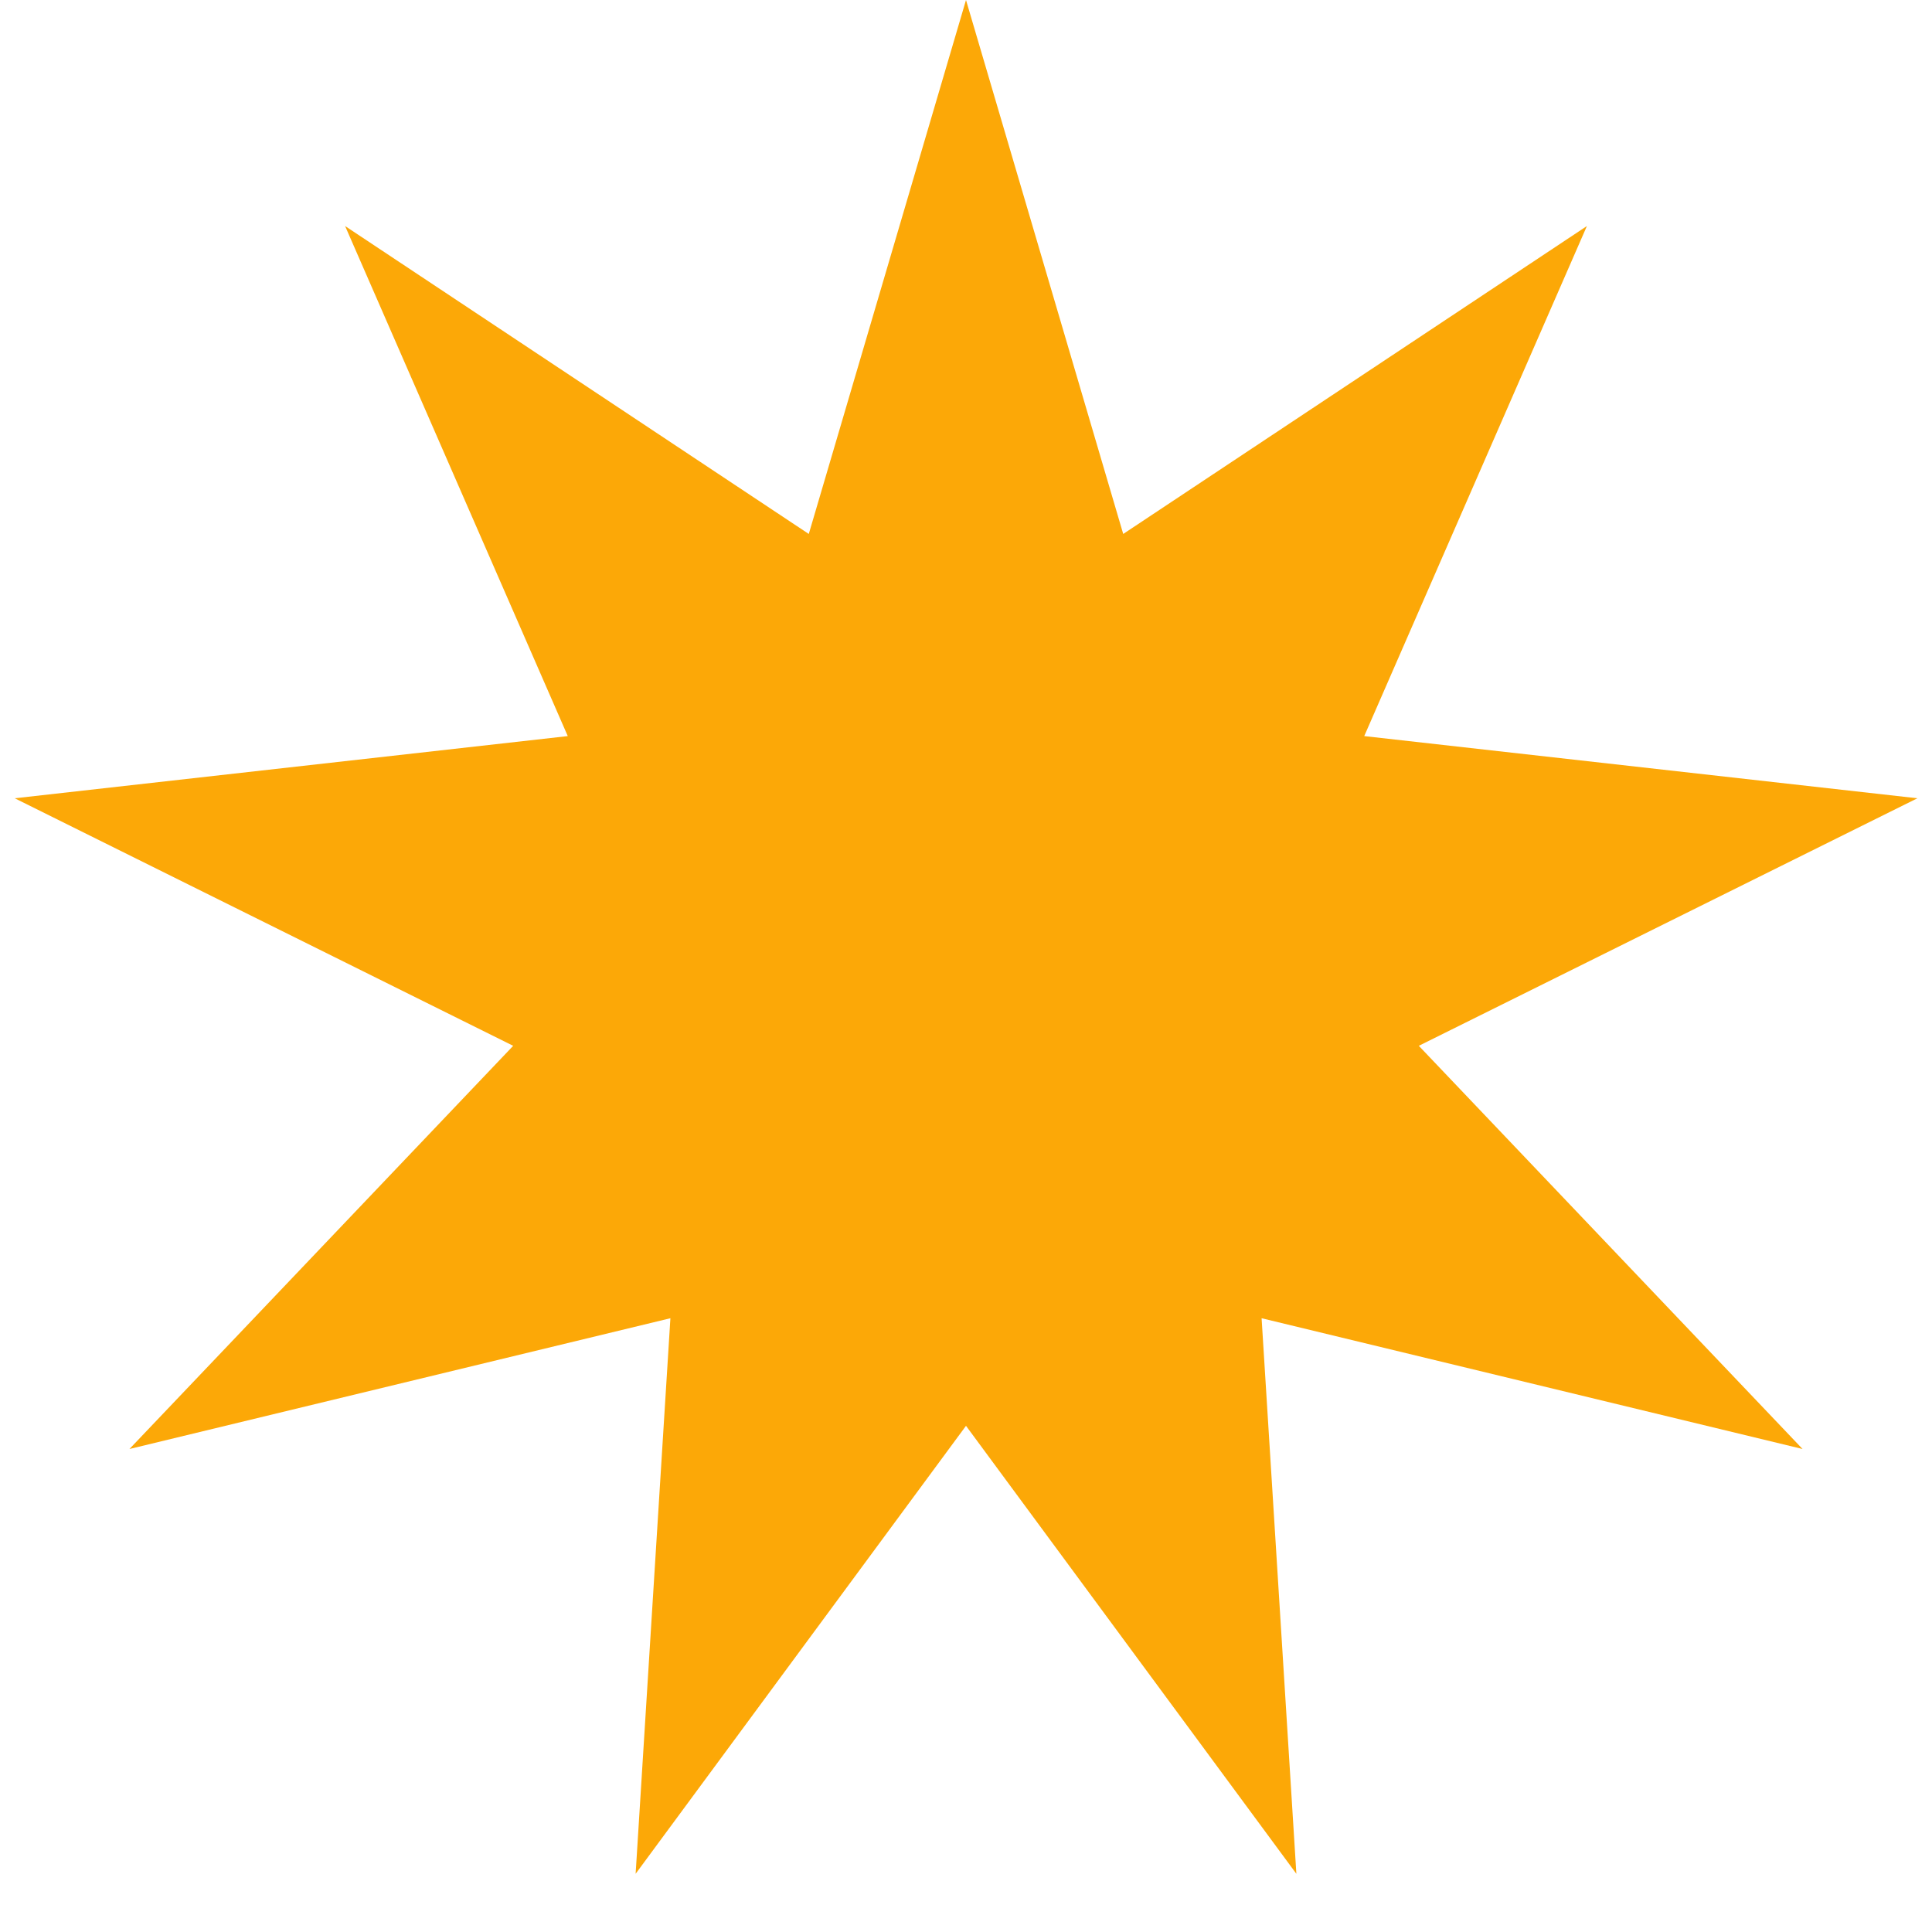
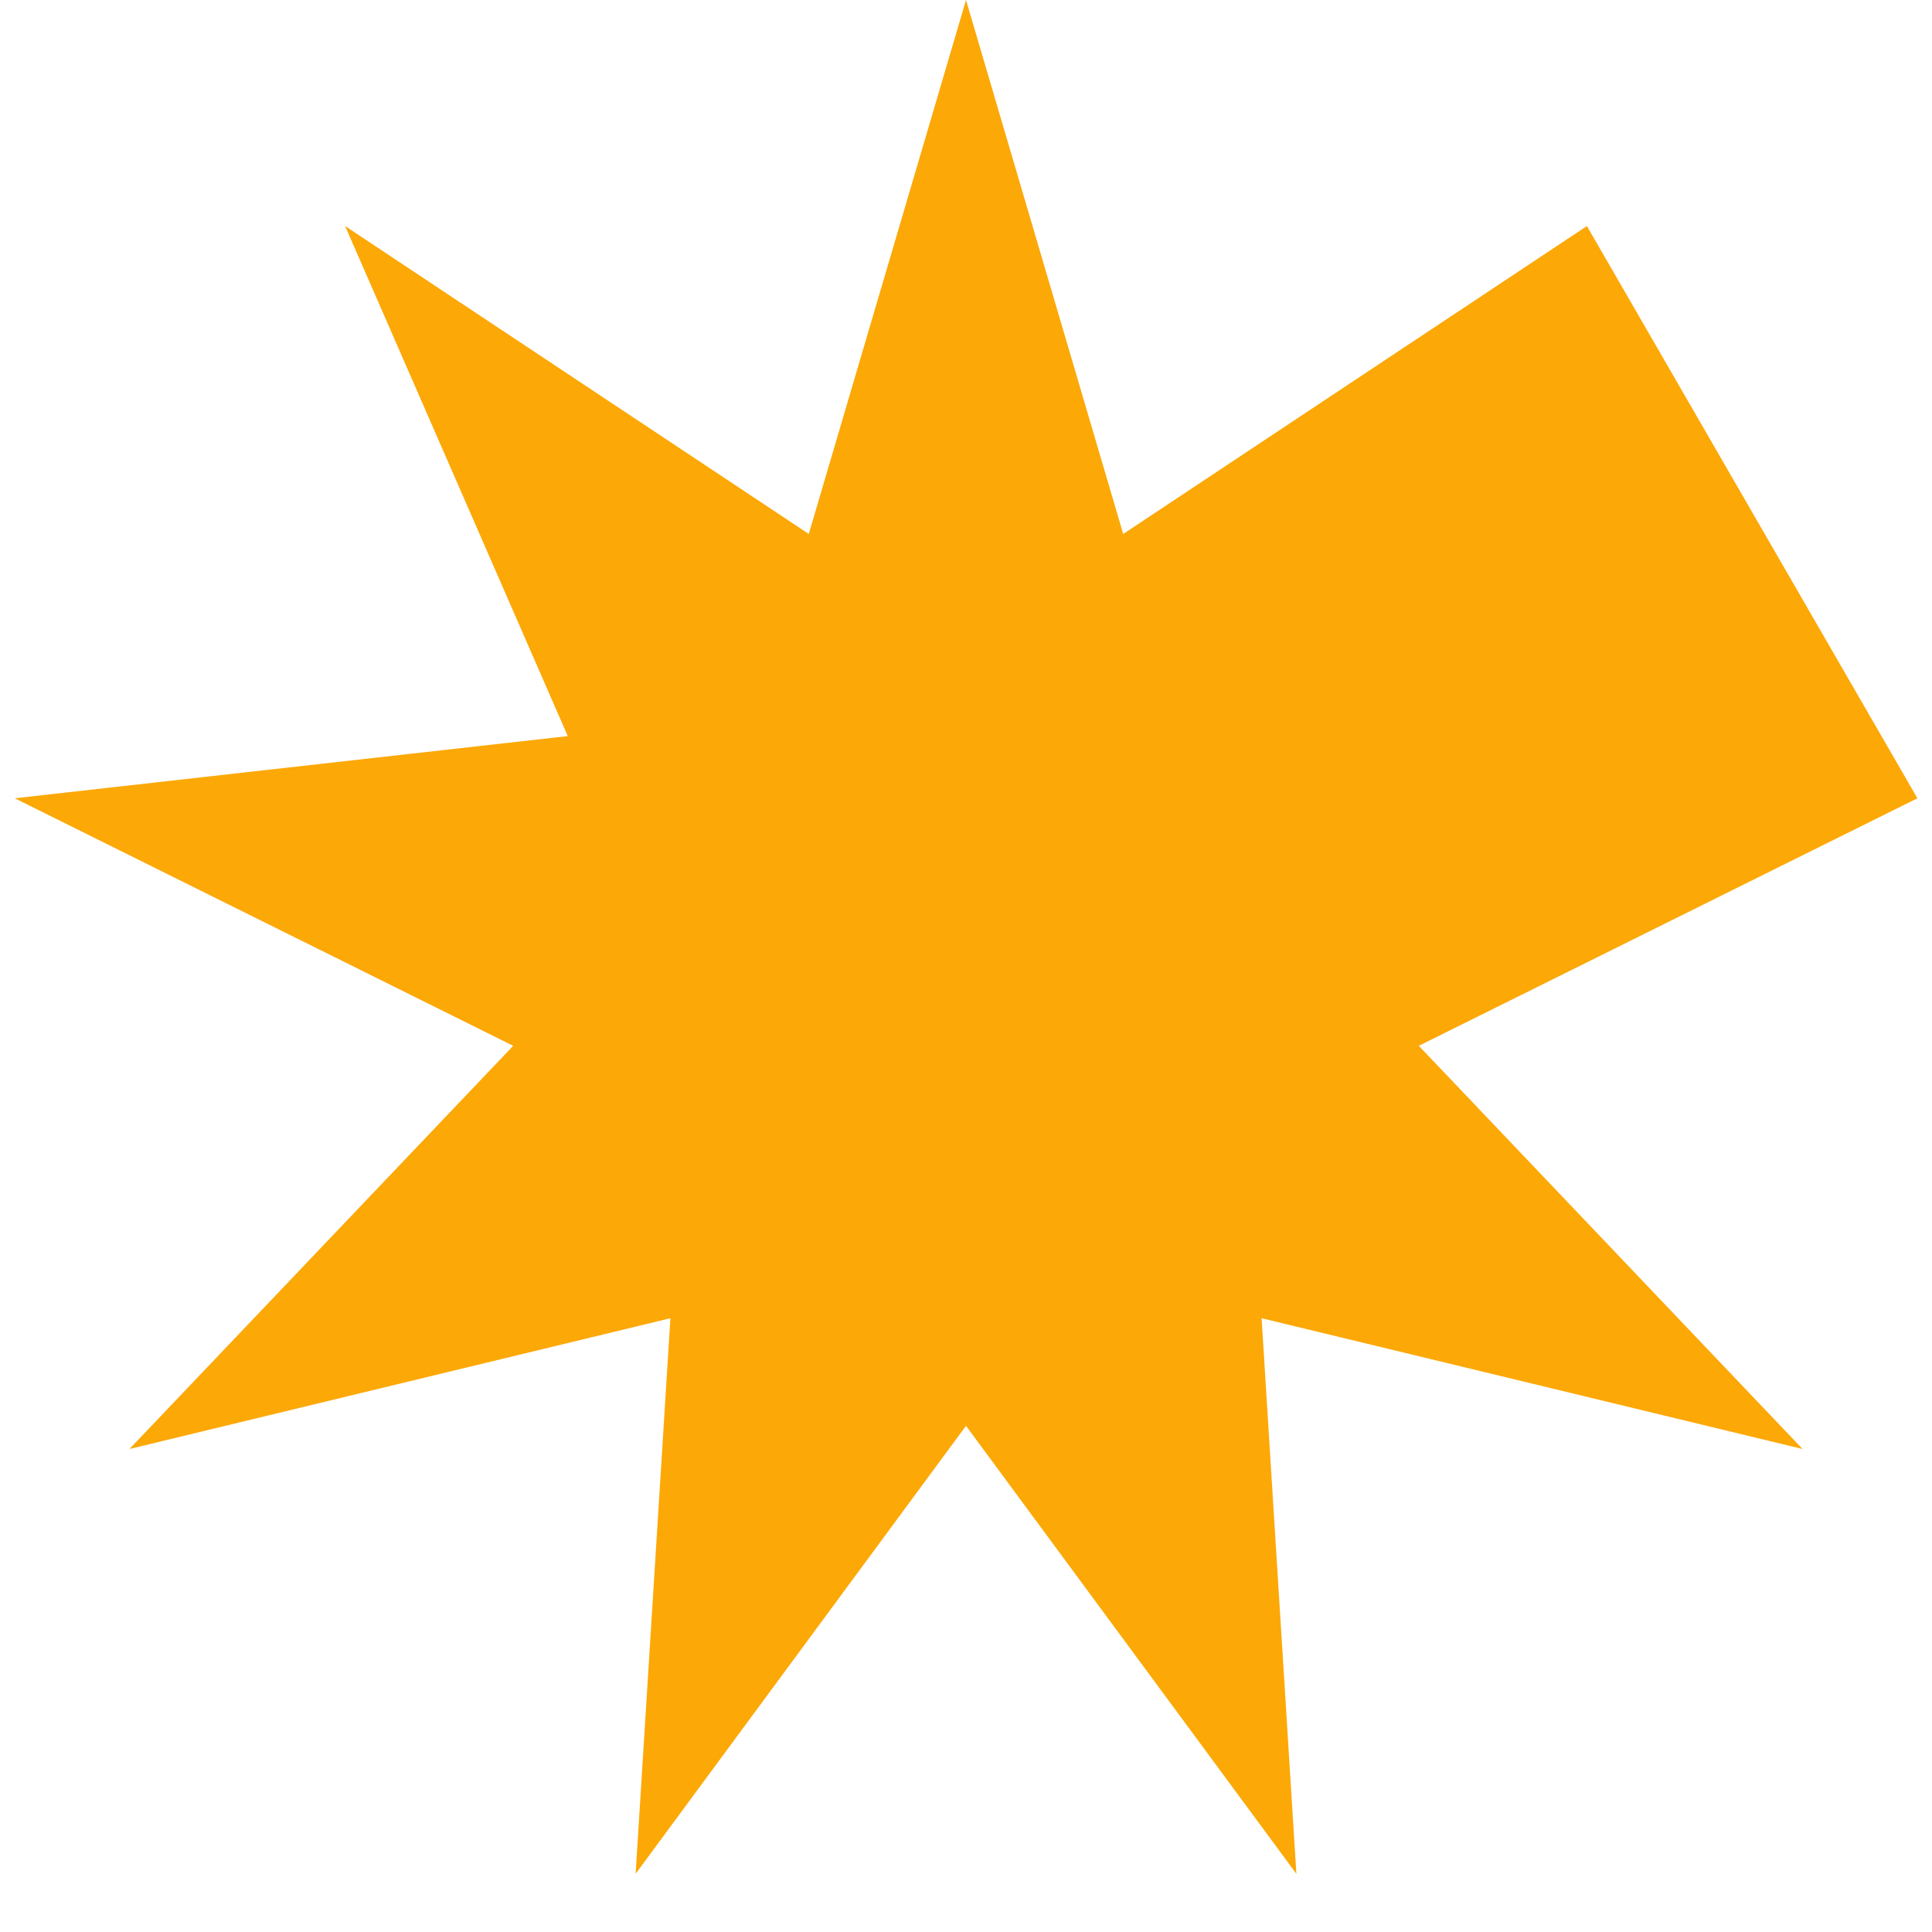
<svg xmlns="http://www.w3.org/2000/svg" width="16" height="16" viewBox="0 0 16 16" fill="none">
-   <path d="M8 -6.99382e-07L6.698 4.422L2.858 1.872L4.702 6.096L0.122 6.611L4.25 8.661L1.072 12L5.552 10.917L5.264 15.518L8 11.808L10.736 15.518L10.448 10.917L14.928 12L11.75 8.661L15.879 6.611L11.298 6.096L13.142 1.872L9.302 4.422L8 -6.99382e-07Z" fill="#fca807" />
+   <path d="M8 -6.99382e-07L6.698 4.422L2.858 1.872L4.702 6.096L0.122 6.611L4.25 8.661L1.072 12L5.552 10.917L5.264 15.518L8 11.808L10.736 15.518L10.448 10.917L14.928 12L11.75 8.661L15.879 6.611L13.142 1.872L9.302 4.422L8 -6.99382e-07Z" fill="#fca807" />
</svg>